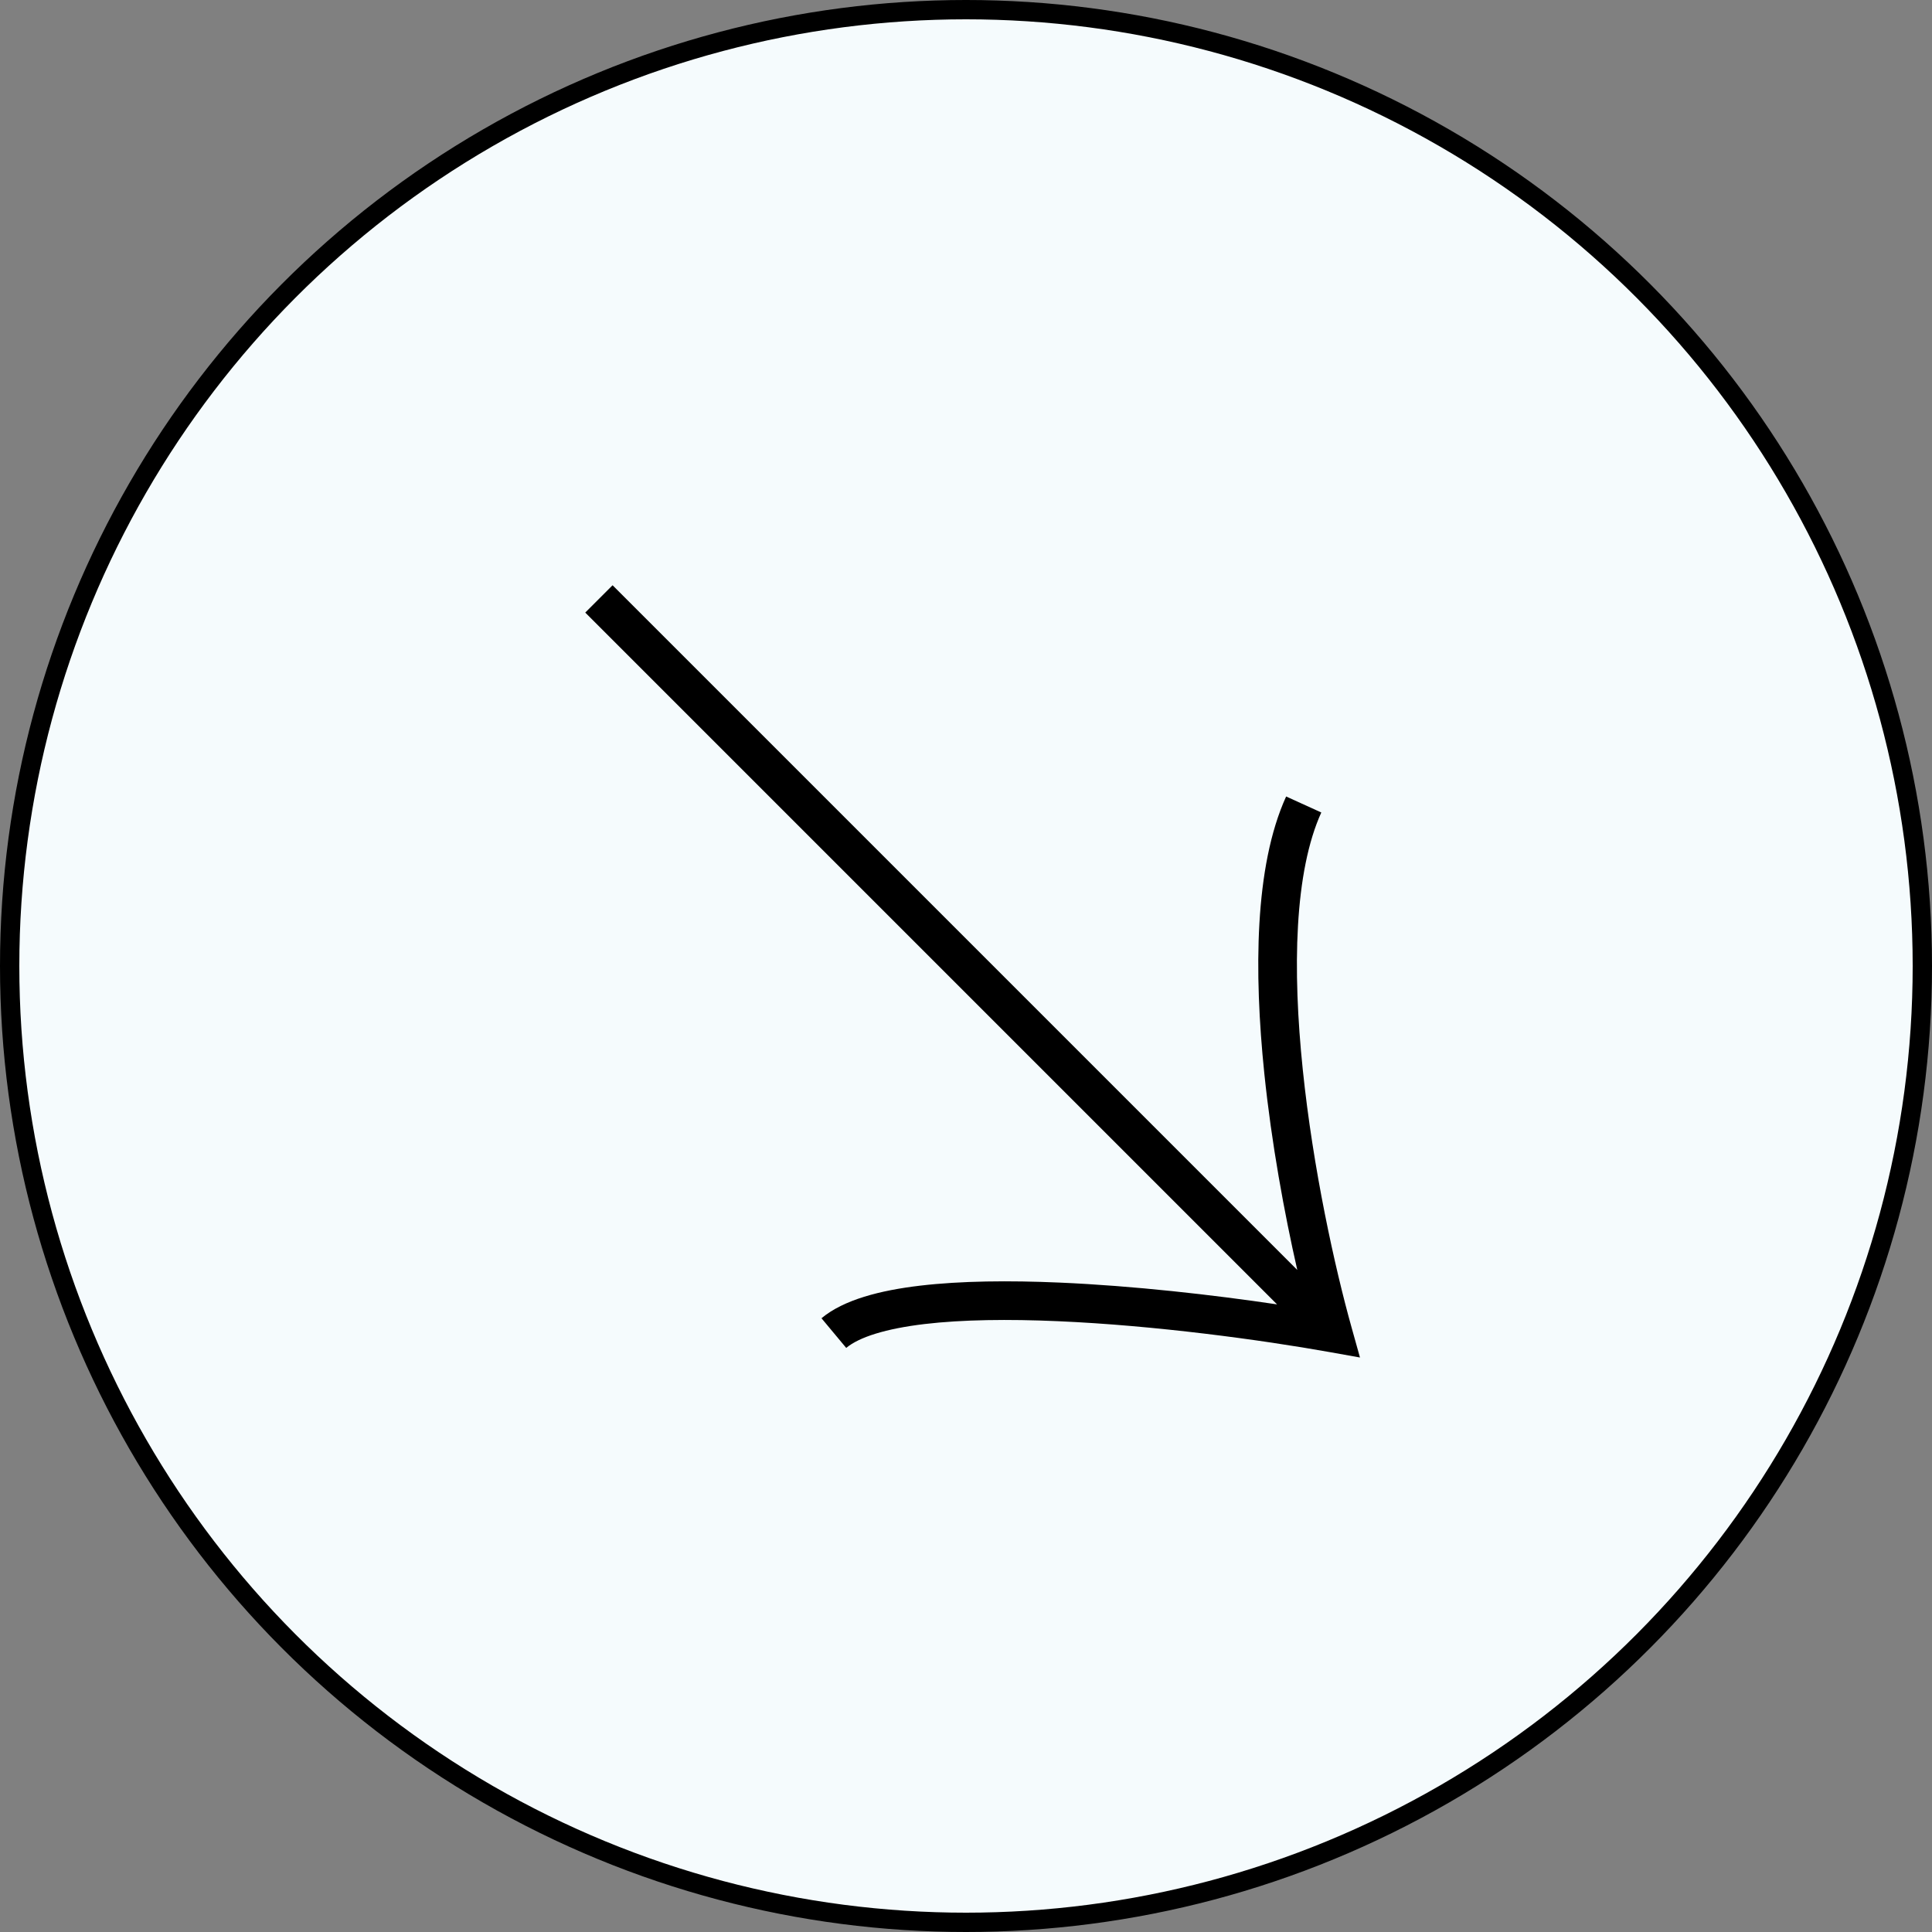
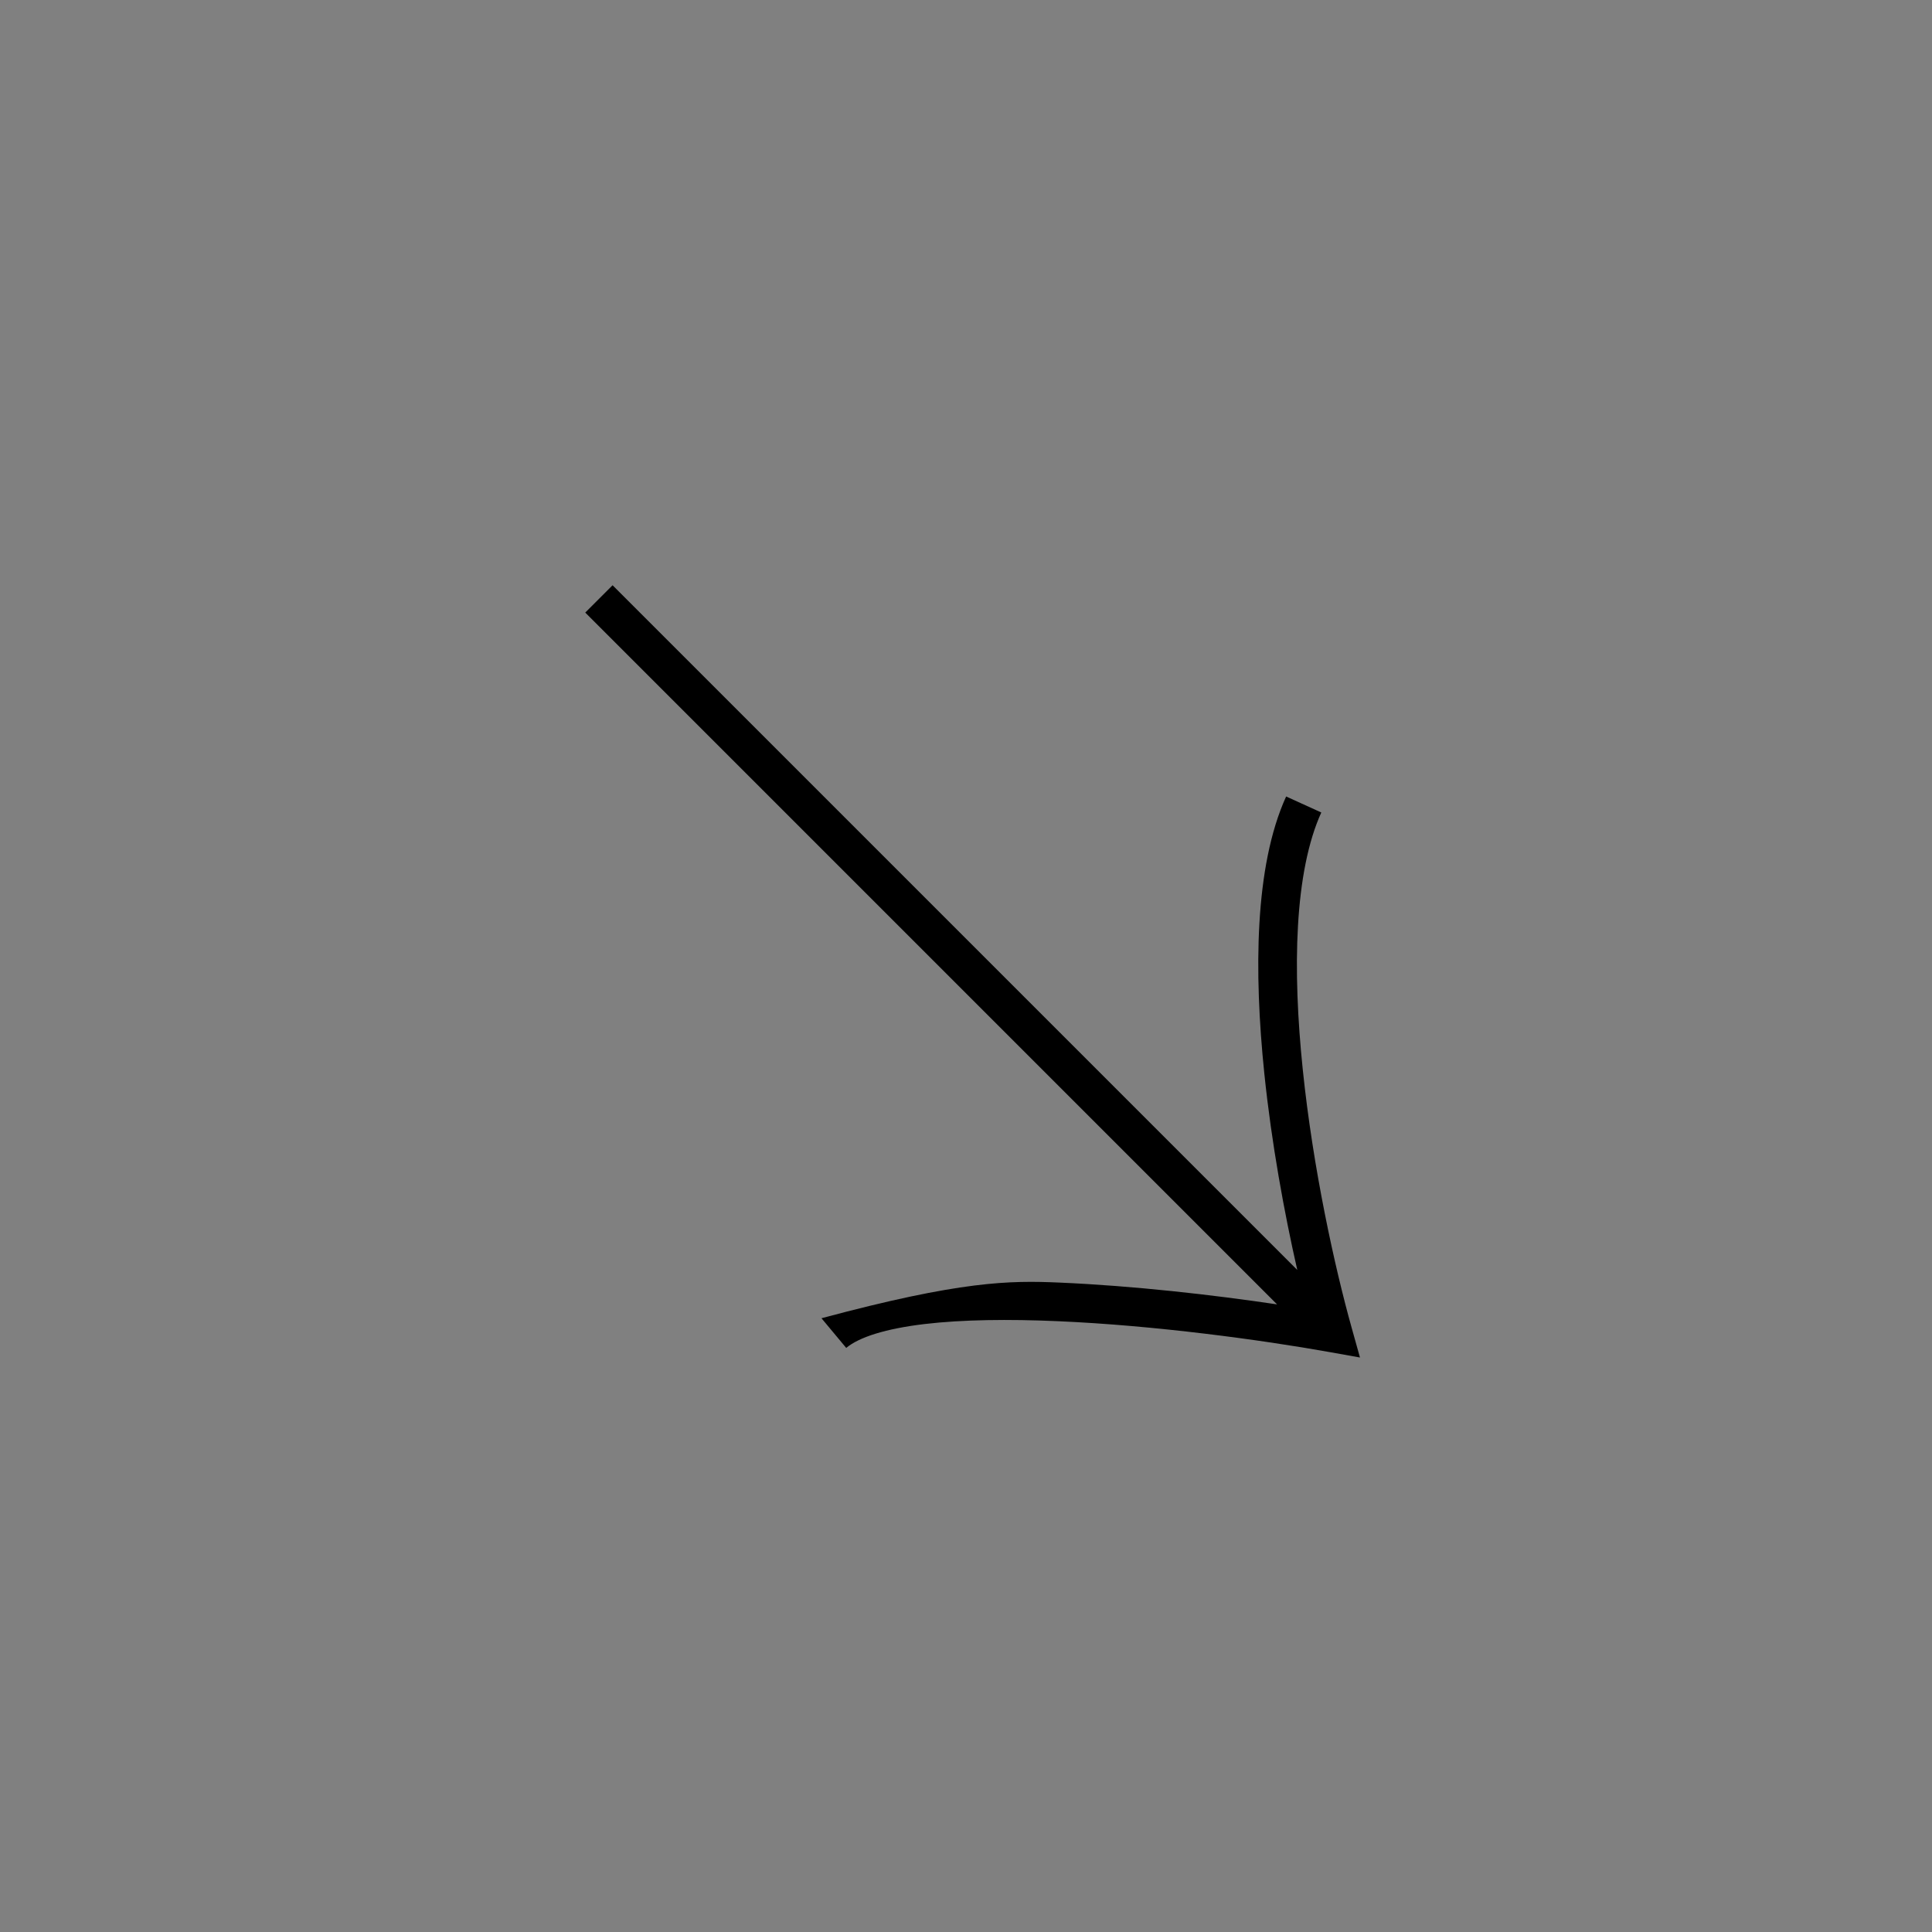
<svg xmlns="http://www.w3.org/2000/svg" width="100" height="100" viewBox="0 0 100 100" fill="none">
  <rect x="0" y="0" width="100" height="100" fill="#808080" stroke="none" />
-   <circle cx="50" cy="50" r="49.5" fill="#F5FBFD" stroke="black" />
-   <path fill-rule="evenodd" clip-rule="evenodd" d="M66.101 67.515L30.293 31.707L31.707 30.293L67.147 65.733C66.477 62.791 65.815 59.186 65.44 55.556C65.168 52.916 65.045 50.242 65.187 47.788C65.329 45.346 65.737 43.057 66.57 41.226L68.39 42.054C67.703 43.567 67.319 45.579 67.184 47.904C67.049 50.217 67.164 52.778 67.43 55.35C67.961 60.497 69.089 65.608 69.963 68.73L70.392 70.264L68.824 69.984C65.308 69.356 59.806 68.603 54.745 68.384C52.212 68.274 49.821 68.3 47.856 68.532C45.837 68.772 44.47 69.21 43.8 69.768L42.52 68.232C43.674 67.27 45.563 66.79 47.621 66.546C49.736 66.296 52.246 66.274 54.831 66.386C58.691 66.553 62.785 67.022 66.101 67.515Z" fill="black" />
+   <path fill-rule="evenodd" clip-rule="evenodd" d="M66.101 67.515L30.293 31.707L31.707 30.293L67.147 65.733C66.477 62.791 65.815 59.186 65.44 55.556C65.168 52.916 65.045 50.242 65.187 47.788C65.329 45.346 65.737 43.057 66.57 41.226L68.39 42.054C67.703 43.567 67.319 45.579 67.184 47.904C67.049 50.217 67.164 52.778 67.43 55.35C67.961 60.497 69.089 65.608 69.963 68.73L70.392 70.264L68.824 69.984C65.308 69.356 59.806 68.603 54.745 68.384C52.212 68.274 49.821 68.3 47.856 68.532C45.837 68.772 44.47 69.21 43.8 69.768L42.52 68.232C49.736 66.296 52.246 66.274 54.831 66.386C58.691 66.553 62.785 67.022 66.101 67.515Z" fill="black" />
</svg>